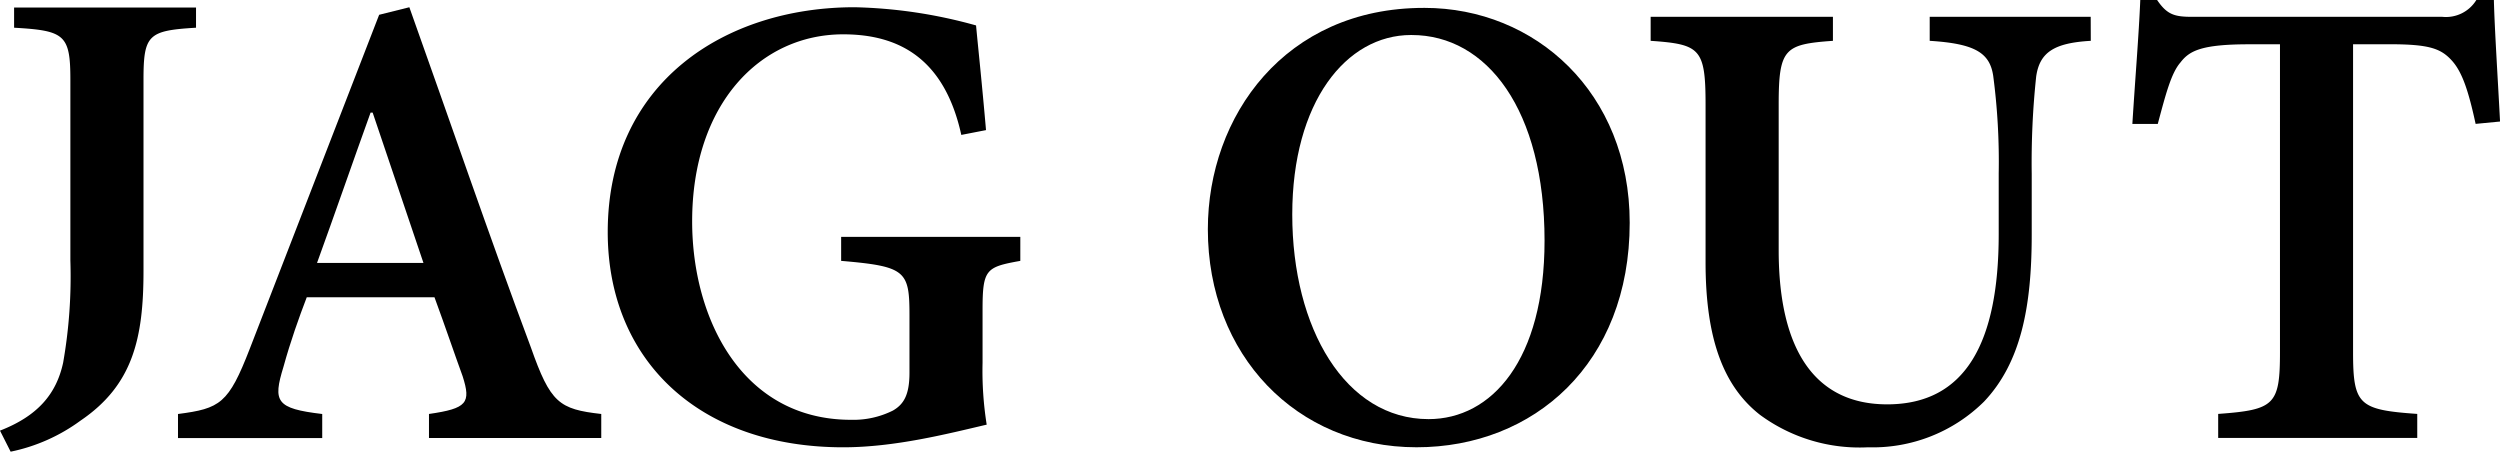
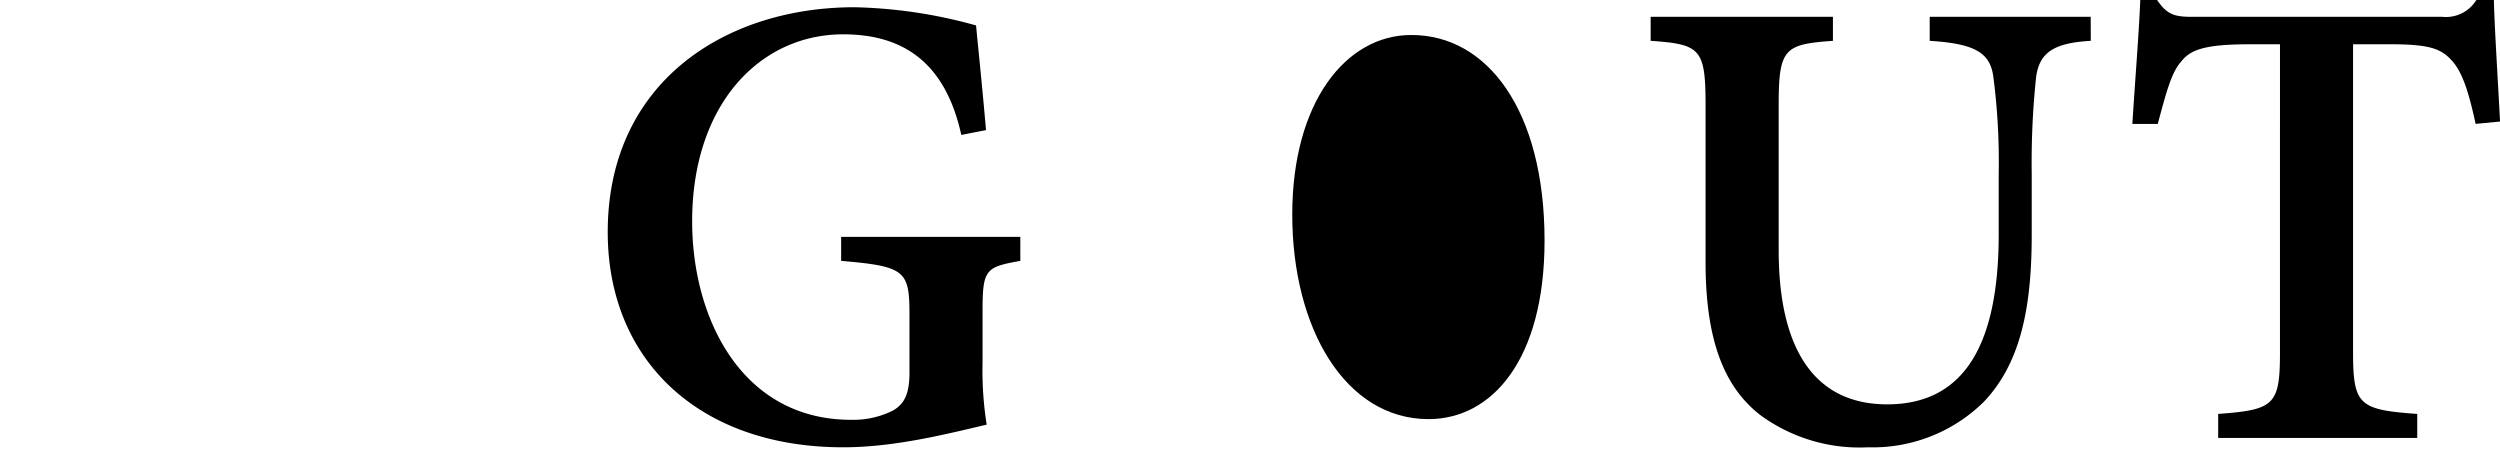
<svg xmlns="http://www.w3.org/2000/svg" width="208" height="38" viewBox="0 0 208 38">
  <g id="jagout_logo" transform="translate(-785.506 -240.493)">
-     <rect id="長方形_91" data-name="長方形 91" width="208" height="38" transform="translate(785.506 240.493)" fill="none" />
-     <path id="パス_87" data-name="パス 87" d="M801.815,242.506c-3.969.239-4.37.576-4.37,4.319v15.933c0,5.592-.886,9.479-5.228,12.43a14.878,14.878,0,0,1-5.826,2.592l-.886-1.751c3.085-1.2,4.684-3,5.256-5.664a41.478,41.478,0,0,0,.6-8.495V246.825c0-3.743-.485-4.08-4.682-4.319v-1.68h15.137Z" transform="translate(0 0.293)" fill="#000" />
-     <path id="パス_88" data-name="パス 88" d="M814.259,276.654v-2c3.17-.457,3.512-.914,2.8-3.141-.628-1.714-1.458-4.168-2.342-6.569H804.09c-.655,1.714-1.341,3.627-1.941,5.8-.886,2.886-.628,3.456,3.228,3.913v2h-12v-2c3.514-.457,4.2-.858,5.971-5.425l10.765-27.789,2.513-.628c3.256,9.11,6.712,19.221,10.111,28.3,1.629,4.625,2.34,5.141,5.856,5.54v2Zm-4.686-27.074H809.4c-1.514,4.2-2.972,8.425-4.456,12.509H813.8Z" transform="translate(6.938 0.281)" fill="#000" />
    <path id="パス_89" data-name="パス 89" d="M846.713,261.917c-2.855.514-3.141.685-3.141,4.084v4.4a28.535,28.535,0,0,0,.344,5.141c-3.286.769-7.656,1.885-11.939,1.885-12,0-19.591-7.253-19.591-17.906,0-12.455,9.766-18.707,20.534-18.707a40.587,40.587,0,0,1,10.111,1.514c.171,1.855.485,4.738.828,8.709l-2.056.4c-1.4-6.369-5.2-8.369-9.825-8.369-6.911,0-12.568,5.8-12.568,15.566,0,8.083,4.142,16.506,13.224,16.506a7.376,7.376,0,0,0,3.484-.771c.886-.514,1.373-1.285,1.373-3.141v-4.8c0-3.683-.314-4.054-5.685-4.511v-2h14.907Z" transform="translate(23.683 0.281)" fill="#000" />
-     <path id="パス_90" data-name="パス 90" d="M856.95,240.842c9.225,0,17.078,7.054,17.078,17.878,0,11.71-7.968,18.679-17.736,18.679-9.994,0-17.362-7.682-17.362-18.137,0-9.422,6.426-18.419,17.964-18.419Zm-1.114,2.257c-5.4,0-9.883,5.57-9.883,14.936,0,9.482,4.428,17.022,11.341,17.022,5.252,0,9.65-4.911,9.65-14.851,0-10.882-4.795-17.106-11.051-17.106Z" transform="translate(47.069 0.307)" fill="#000" />
+     <path id="パス_90" data-name="パス 90" d="M856.95,240.842Zm-1.114,2.257c-5.4,0-9.883,5.57-9.883,14.936,0,9.482,4.428,17.022,11.341,17.022,5.252,0,9.65-4.911,9.65-14.851,0-10.882-4.795-17.106-11.051-17.106Z" transform="translate(47.069 0.307)" fill="#000" />
    <path id="パス_91" data-name="パス 91" d="M895.131,243.235c-3.028.173-4.255.942-4.543,2.972a67.73,67.73,0,0,0-.371,8.081v5.085c0,6.027-.912,10.652-3.969,13.88a13.157,13.157,0,0,1-9.654,3.8,13.97,13.97,0,0,1-9-2.712c-3.055-2.4-4.513-6.369-4.513-12.682V248.549c0-4.686-.457-5.026-4.569-5.314v-2h15.165v2c-4.026.288-4.513.628-4.513,5.314v12.108c0,8.425,3.113,12.823,9.025,12.823,6.539,0,9.281-5.169,9.281-14.166v-5.026a54.594,54.594,0,0,0-.457-8.139c-.284-1.913-1.514-2.682-5.284-2.914v-2h13.395Z" transform="translate(64.328 0.655)" fill="#000" />
    <path id="パス_92" data-name="パス 92" d="M908.381,250.8c-.6-2.769-1.114-4.283-1.941-5.226-.942-1.059-1.915-1.4-5.256-1.4h-3v25.616c0,4.4.485,4.8,5.34,5.141v2H886.962v-2c4.684-.342,5.141-.743,5.141-5.141V244.178h-2.571c-3.969,0-4.968.542-5.711,1.514-.771.884-1.228,2.656-1.885,5.111h-2.114c.228-3.685.542-7.455.658-10.31h1.4c.83,1.228,1.458,1.4,2.914,1.4h20.82a2.964,2.964,0,0,0,2.827-1.4H909.9c.056,2.342.342,6.8.513,10.111Z" transform="translate(83.097 0)" fill="#000" />
  </g>
</svg>